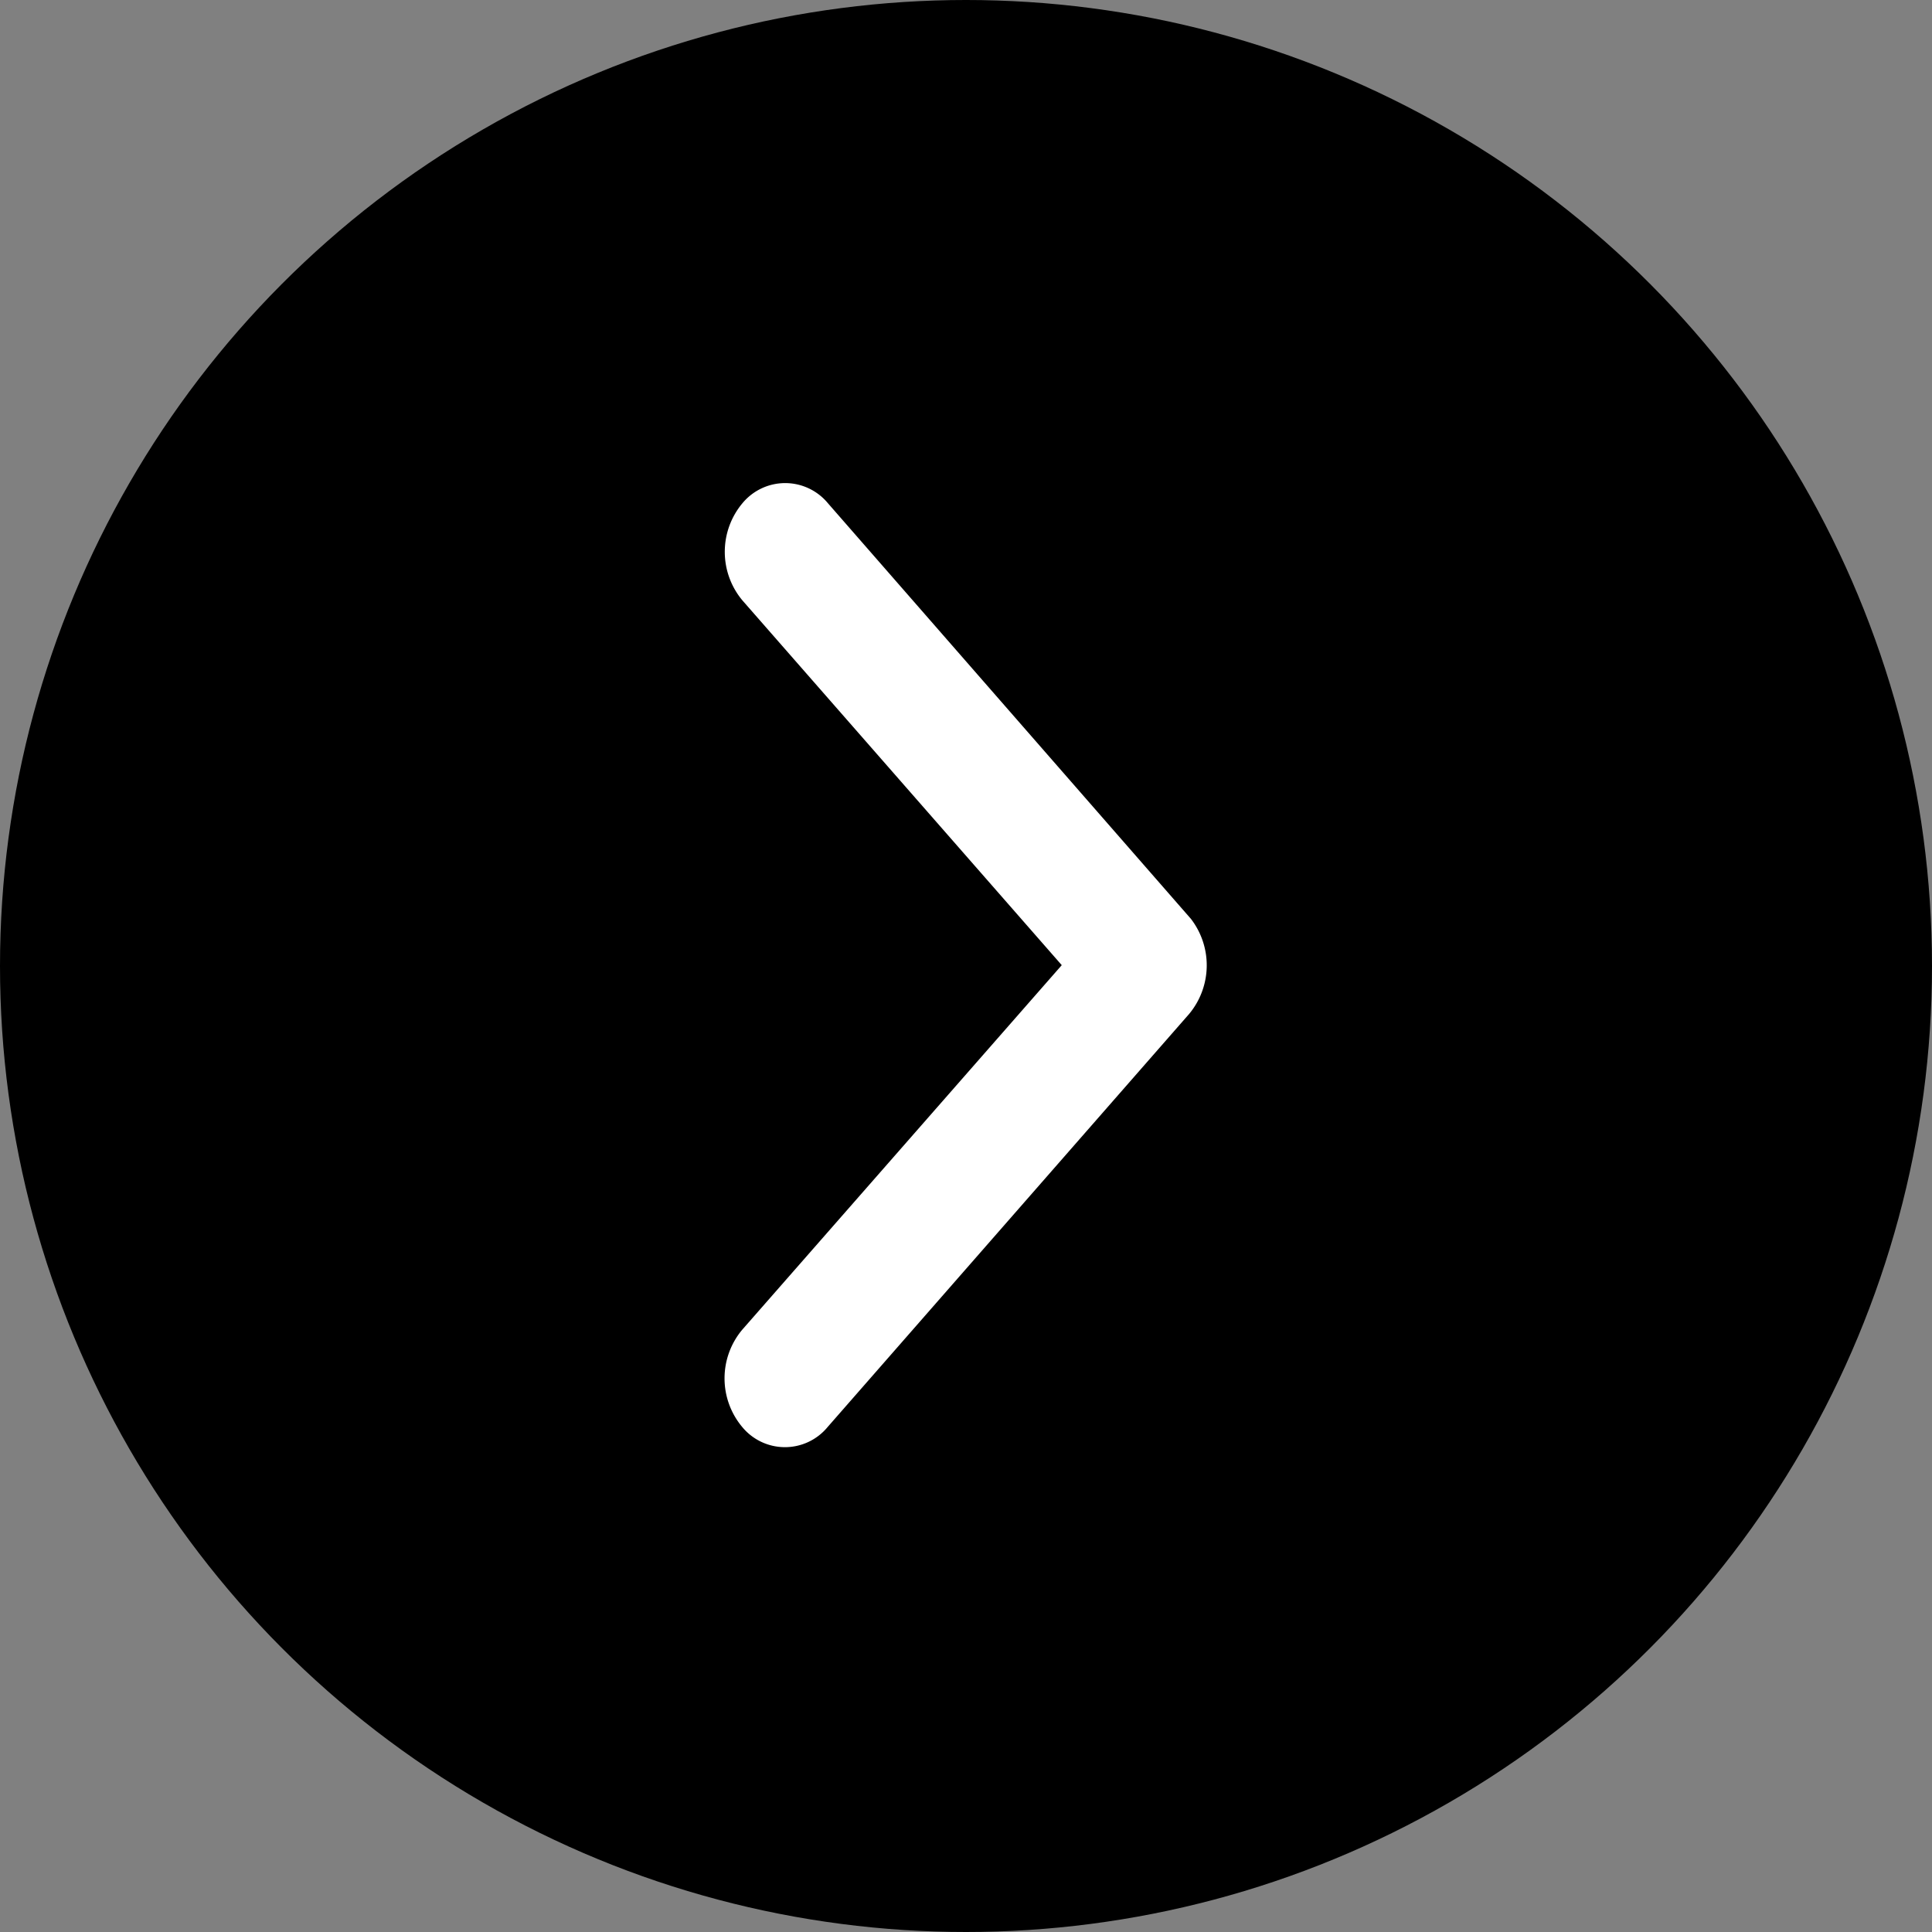
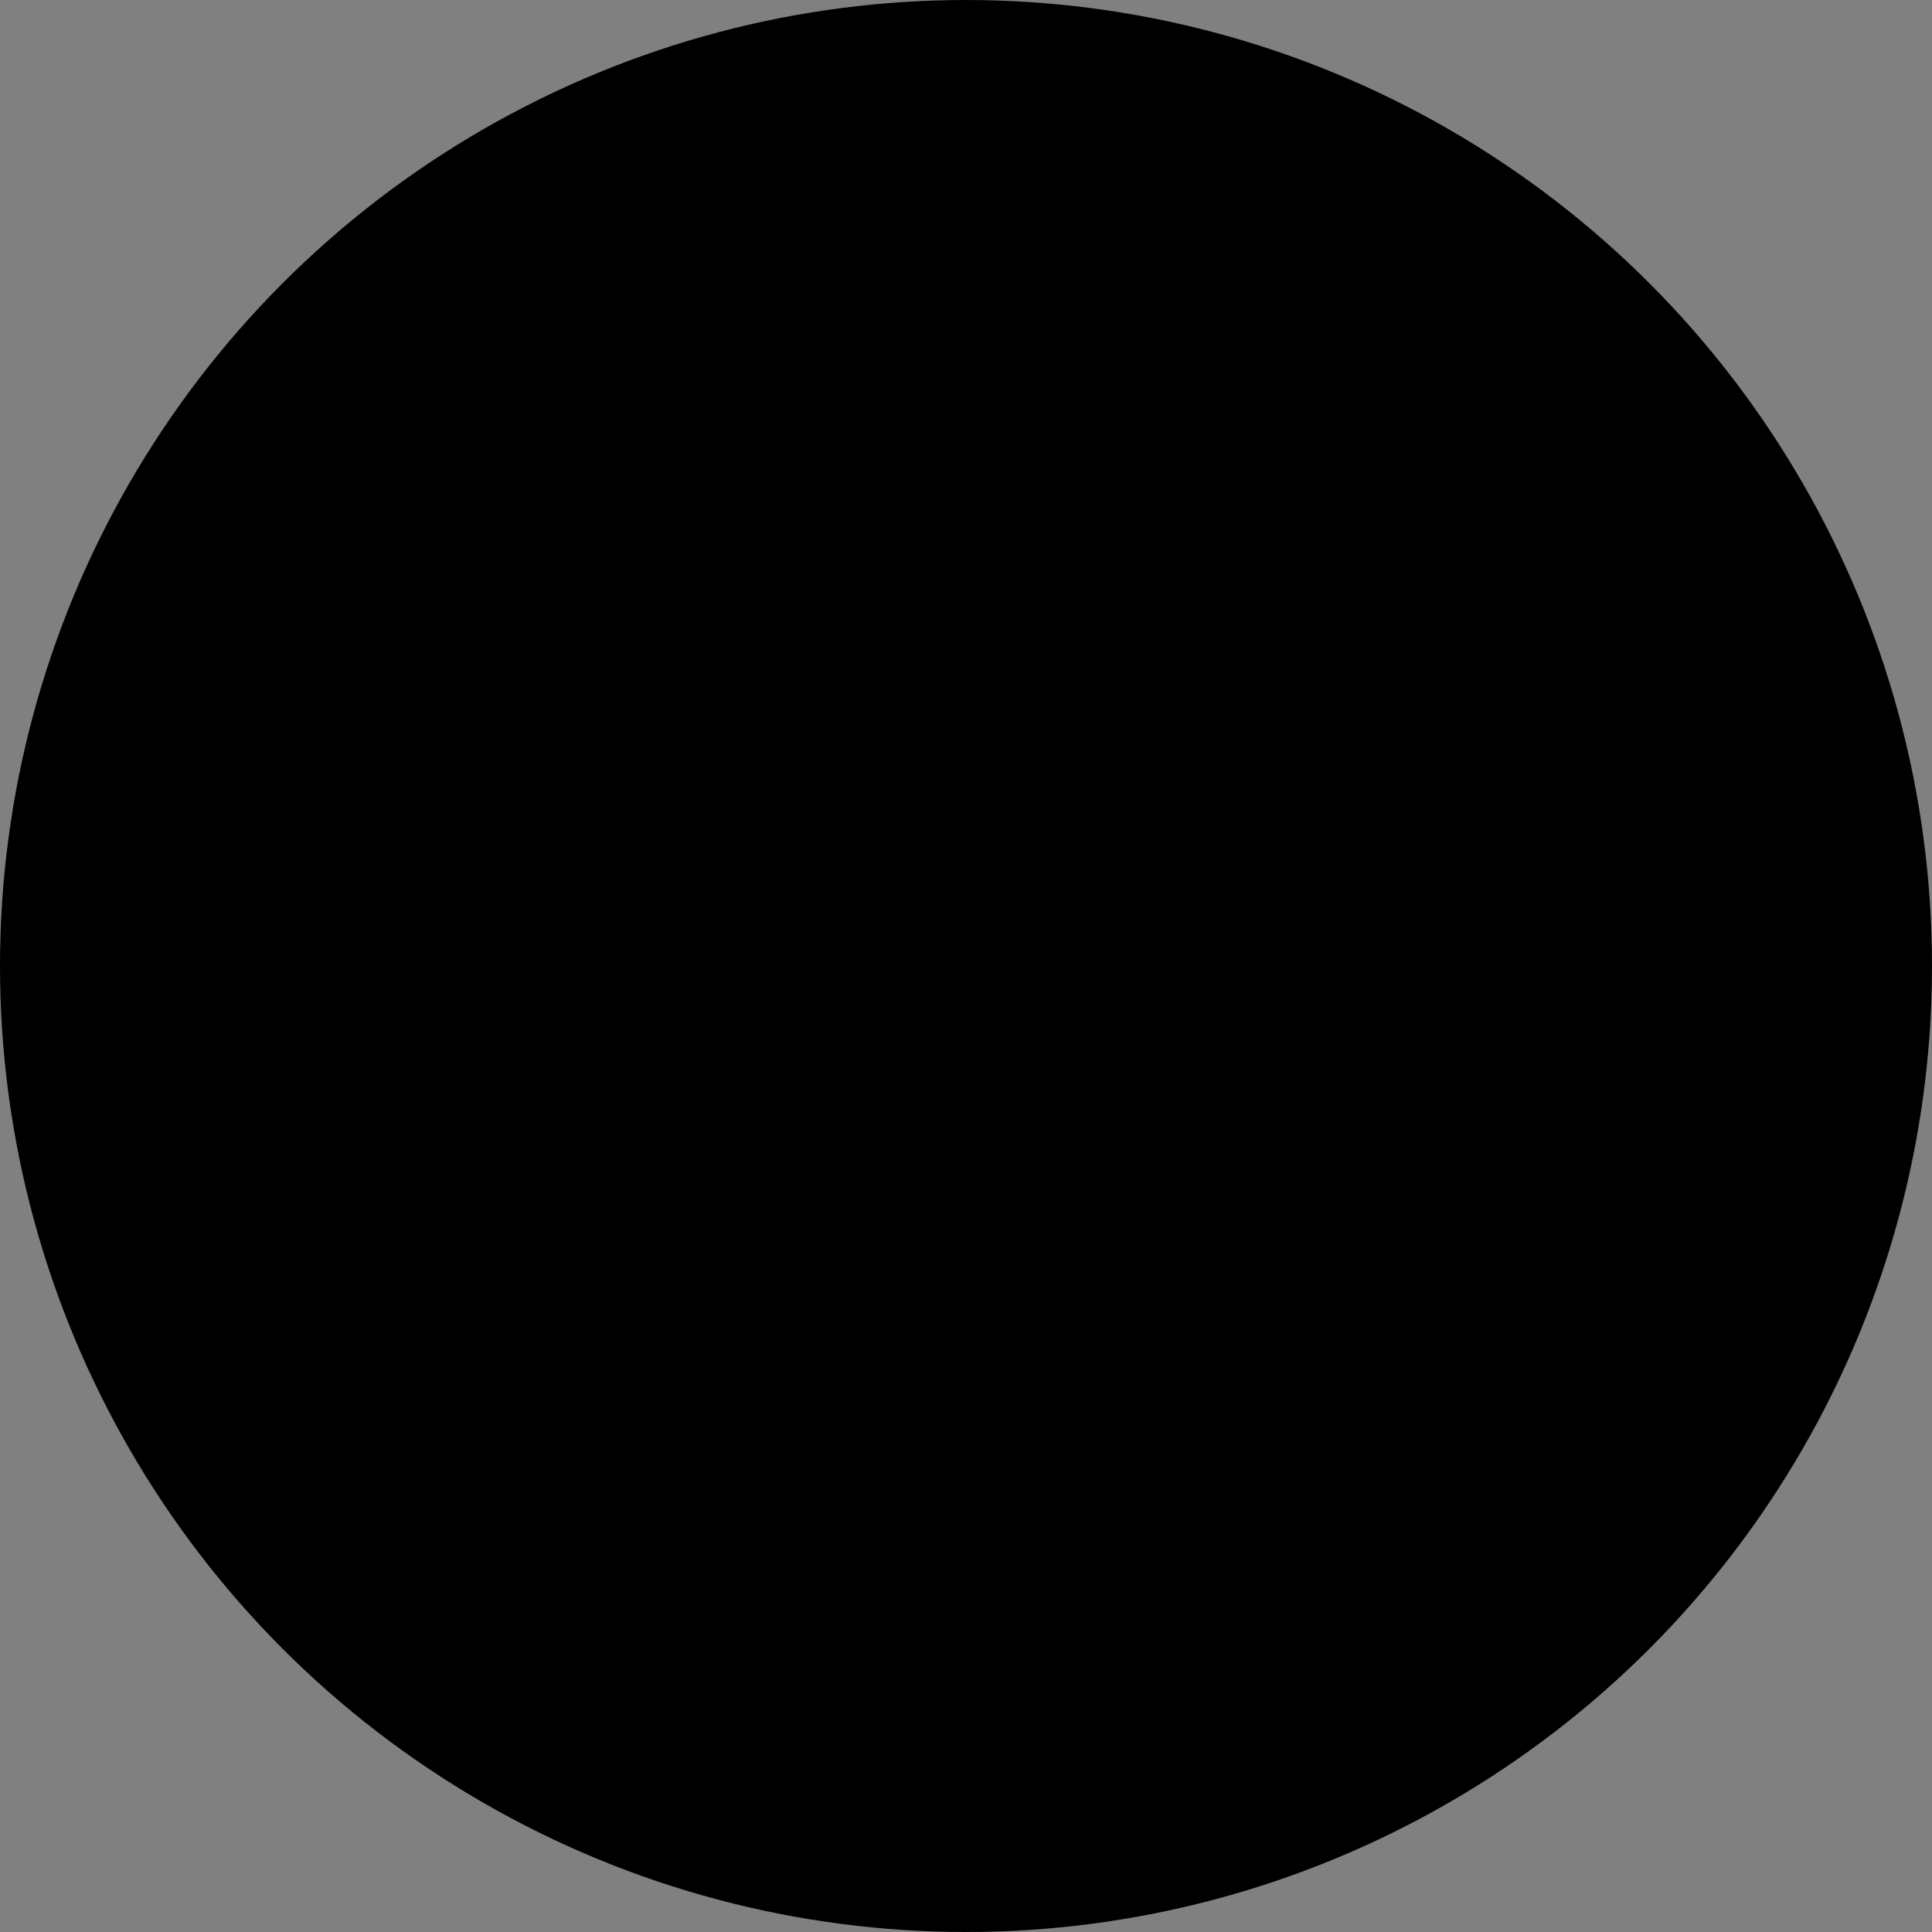
<svg xmlns="http://www.w3.org/2000/svg" width="16" height="16" viewBox="0 0 16 16">
  <rect x="0" y="0" width="16" height="16" fill="#808080" stroke="none" />
  <g id="circle-right-arrow" transform="translate(-6489 -7877)">
    <circle id="Ellipse_66" data-name="Ellipse 66" cx="8" cy="8" r="8" transform="translate(6489 7877)" />
-     <path id="Icon_ionic-ios-arrow-back" data-name="Icon ionic-ios-arrow-back" d="M1.2,3.991,3.846.972a.627.627,0,0,0,0-.806.458.458,0,0,0-.707,0L.145,3.587a.63.63,0,0,0-.015.787L3.137,7.817a.459.459,0,0,0,.707,0,.627.627,0,0,0,0-.806Z" transform="translate(6498.993 7888.984) rotate(180)" fill="#fff" />
  </g>
</svg>